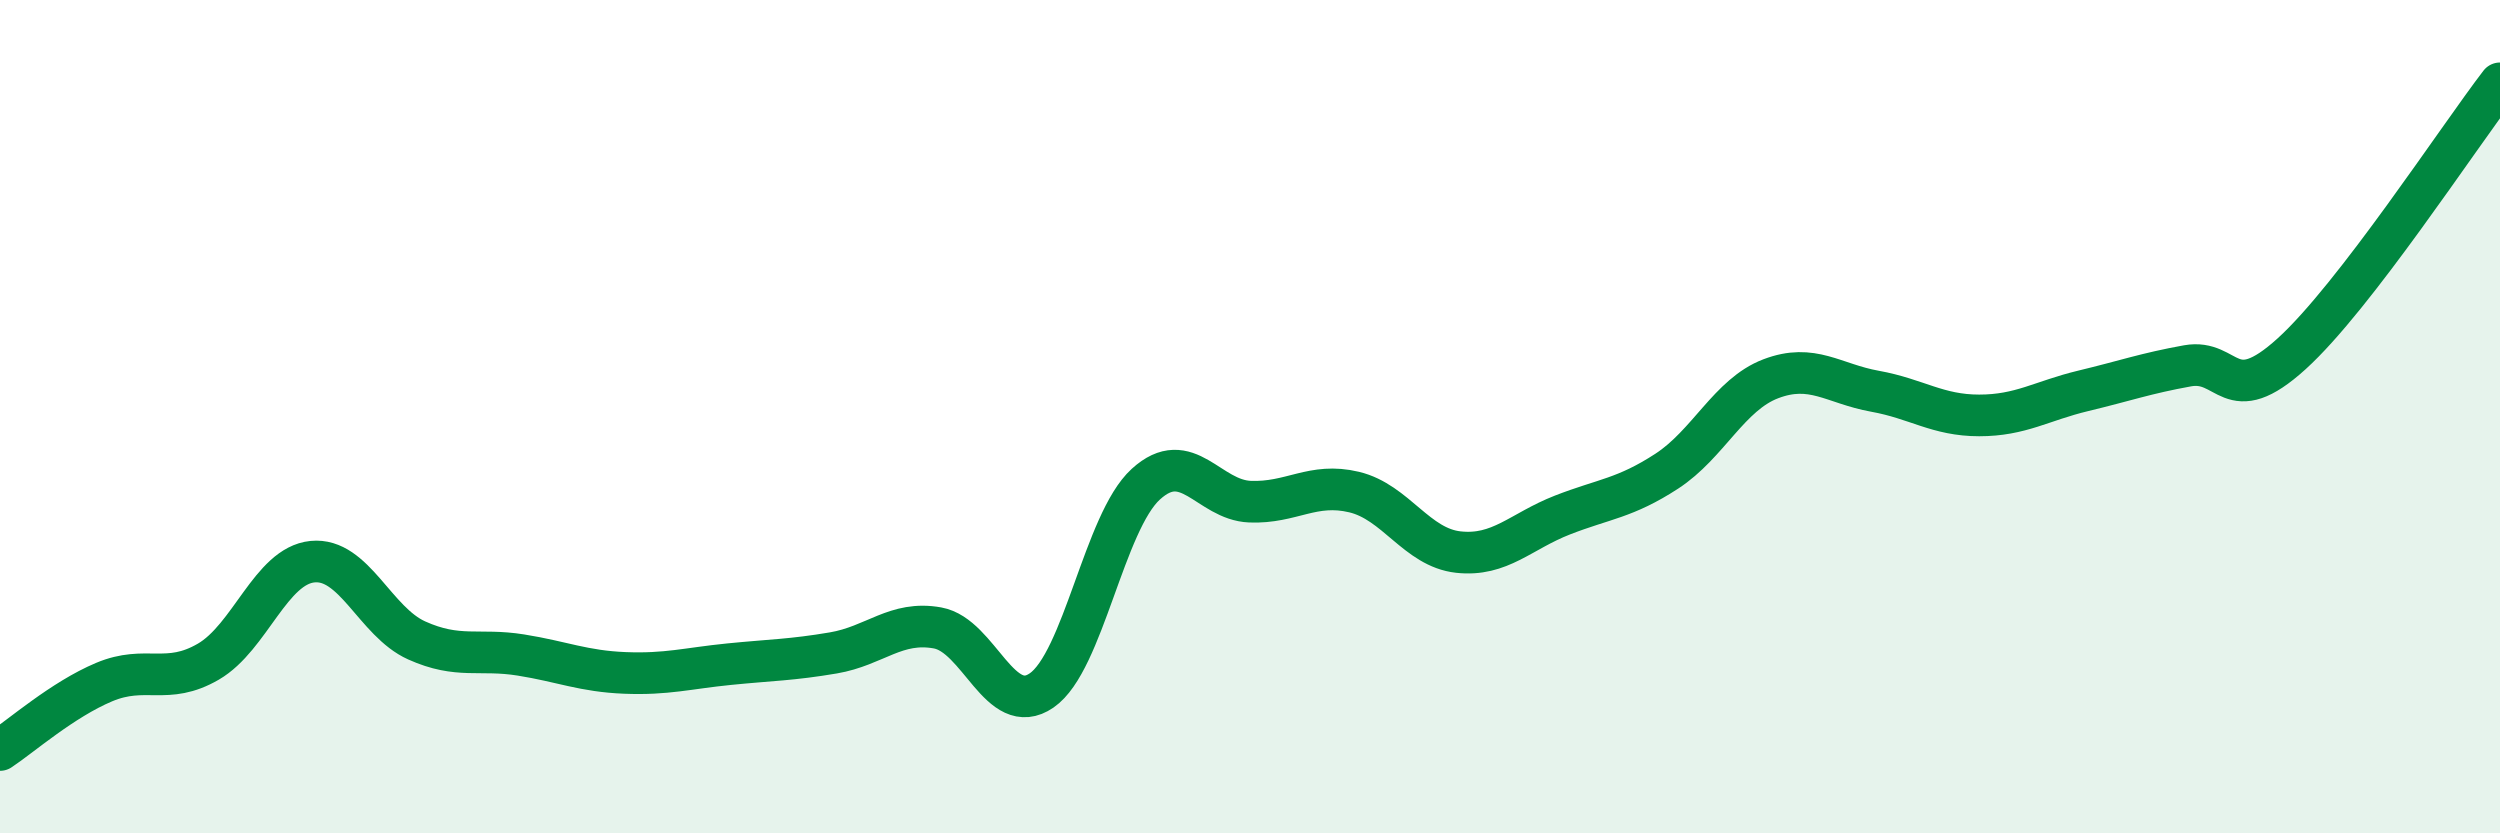
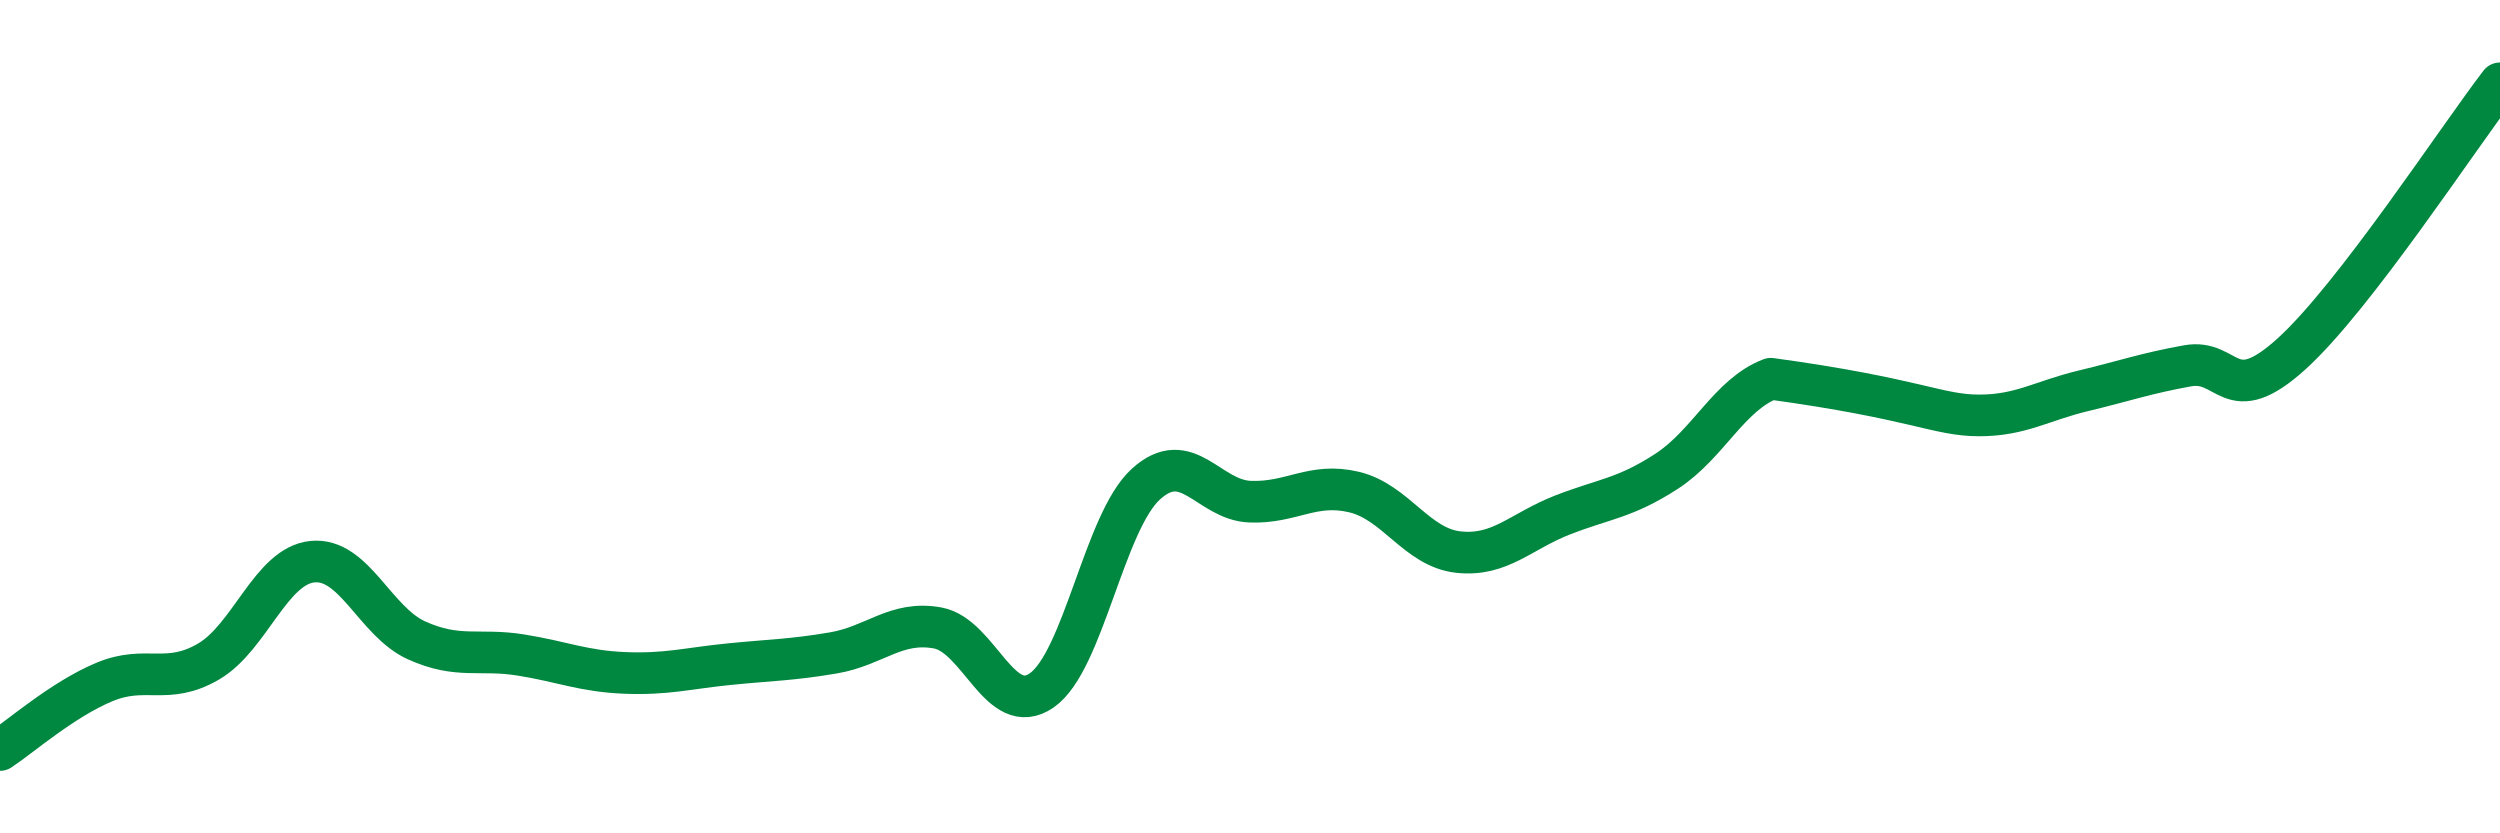
<svg xmlns="http://www.w3.org/2000/svg" width="60" height="20" viewBox="0 0 60 20">
-   <path d="M 0,18 C 0.5,17.67 1.5,16.79 2.5,16.37 C 3.5,15.95 4,16.46 5,15.88 C 6,15.3 6.5,13.58 7.5,13.48 C 8.5,13.38 9,14.92 10,15.37 C 11,15.82 11.5,15.56 12.5,15.72 C 13.5,15.88 14,16.11 15,16.15 C 16,16.19 16.5,16.04 17.5,15.94 C 18.5,15.84 19,15.84 20,15.67 C 21,15.5 21.5,14.89 22.5,15.07 C 23.5,15.25 24,17.26 25,16.57 C 26,15.88 26.5,12.53 27.5,11.62 C 28.5,10.71 29,12 30,12.04 C 31,12.08 31.5,11.57 32.5,11.81 C 33.5,12.05 34,13.14 35,13.25 C 36,13.36 36.5,12.75 37.5,12.36 C 38.5,11.97 39,11.96 40,11.31 C 41,10.66 41.5,9.47 42.5,9.09 C 43.5,8.71 44,9.21 45,9.39 C 46,9.57 46.5,9.97 47.5,9.97 C 48.5,9.97 49,9.62 50,9.38 C 51,9.14 51.5,8.96 52.5,8.78 C 53.5,8.6 53.5,9.85 55,8.49 C 56.5,7.13 59,3.3 60,2L60 20L0 20Z" fill="#008740" opacity="0.1" stroke-linecap="round" stroke-linejoin="round" />
-   <path d="M 0,18 C 0.5,17.67 1.5,16.79 2.5,16.37 C 3.5,15.95 4,16.46 5,15.88 C 6,15.3 6.5,13.58 7.5,13.48 C 8.5,13.38 9,14.92 10,15.37 C 11,15.82 11.5,15.56 12.5,15.72 C 13.5,15.88 14,16.11 15,16.15 C 16,16.19 16.5,16.04 17.5,15.94 C 18.5,15.84 19,15.84 20,15.67 C 21,15.5 21.5,14.89 22.5,15.07 C 23.5,15.25 24,17.26 25,16.57 C 26,15.88 26.5,12.53 27.5,11.62 C 28.5,10.71 29,12 30,12.04 C 31,12.08 31.5,11.57 32.5,11.81 C 33.5,12.05 34,13.14 35,13.25 C 36,13.36 36.5,12.75 37.5,12.36 C 38.5,11.97 39,11.96 40,11.31 C 41,10.66 41.5,9.47 42.5,9.09 C 43.5,8.71 44,9.21 45,9.39 C 46,9.57 46.5,9.97 47.5,9.97 C 48.5,9.97 49,9.62 50,9.38 C 51,9.14 51.5,8.96 52.5,8.78 C 53.5,8.6 53.5,9.85 55,8.49 C 56.5,7.13 59,3.3 60,2" stroke="#008740" stroke-width="1" fill="none" stroke-linecap="round" stroke-linejoin="round" />
+   <path d="M 0,18 C 0.5,17.67 1.5,16.79 2.5,16.37 C 3.5,15.95 4,16.46 5,15.88 C 6,15.3 6.5,13.58 7.5,13.48 C 8.5,13.38 9,14.92 10,15.37 C 11,15.82 11.5,15.56 12.5,15.72 C 13.5,15.88 14,16.11 15,16.15 C 16,16.19 16.5,16.04 17.5,15.94 C 18.5,15.84 19,15.84 20,15.67 C 21,15.5 21.5,14.89 22.5,15.07 C 23.5,15.25 24,17.26 25,16.57 C 26,15.88 26.5,12.53 27.5,11.62 C 28.5,10.71 29,12 30,12.04 C 31,12.08 31.5,11.57 32.5,11.81 C 33.5,12.05 34,13.14 35,13.25 C 36,13.36 36.5,12.75 37.5,12.36 C 38.5,11.97 39,11.96 40,11.31 C 41,10.66 41.5,9.47 42.5,9.09 C 46,9.57 46.5,9.97 47.5,9.97 C 48.5,9.97 49,9.62 50,9.38 C 51,9.14 51.5,8.96 52.5,8.78 C 53.5,8.6 53.5,9.85 55,8.49 C 56.5,7.13 59,3.3 60,2" stroke="#008740" stroke-width="1" fill="none" stroke-linecap="round" stroke-linejoin="round" />
</svg>